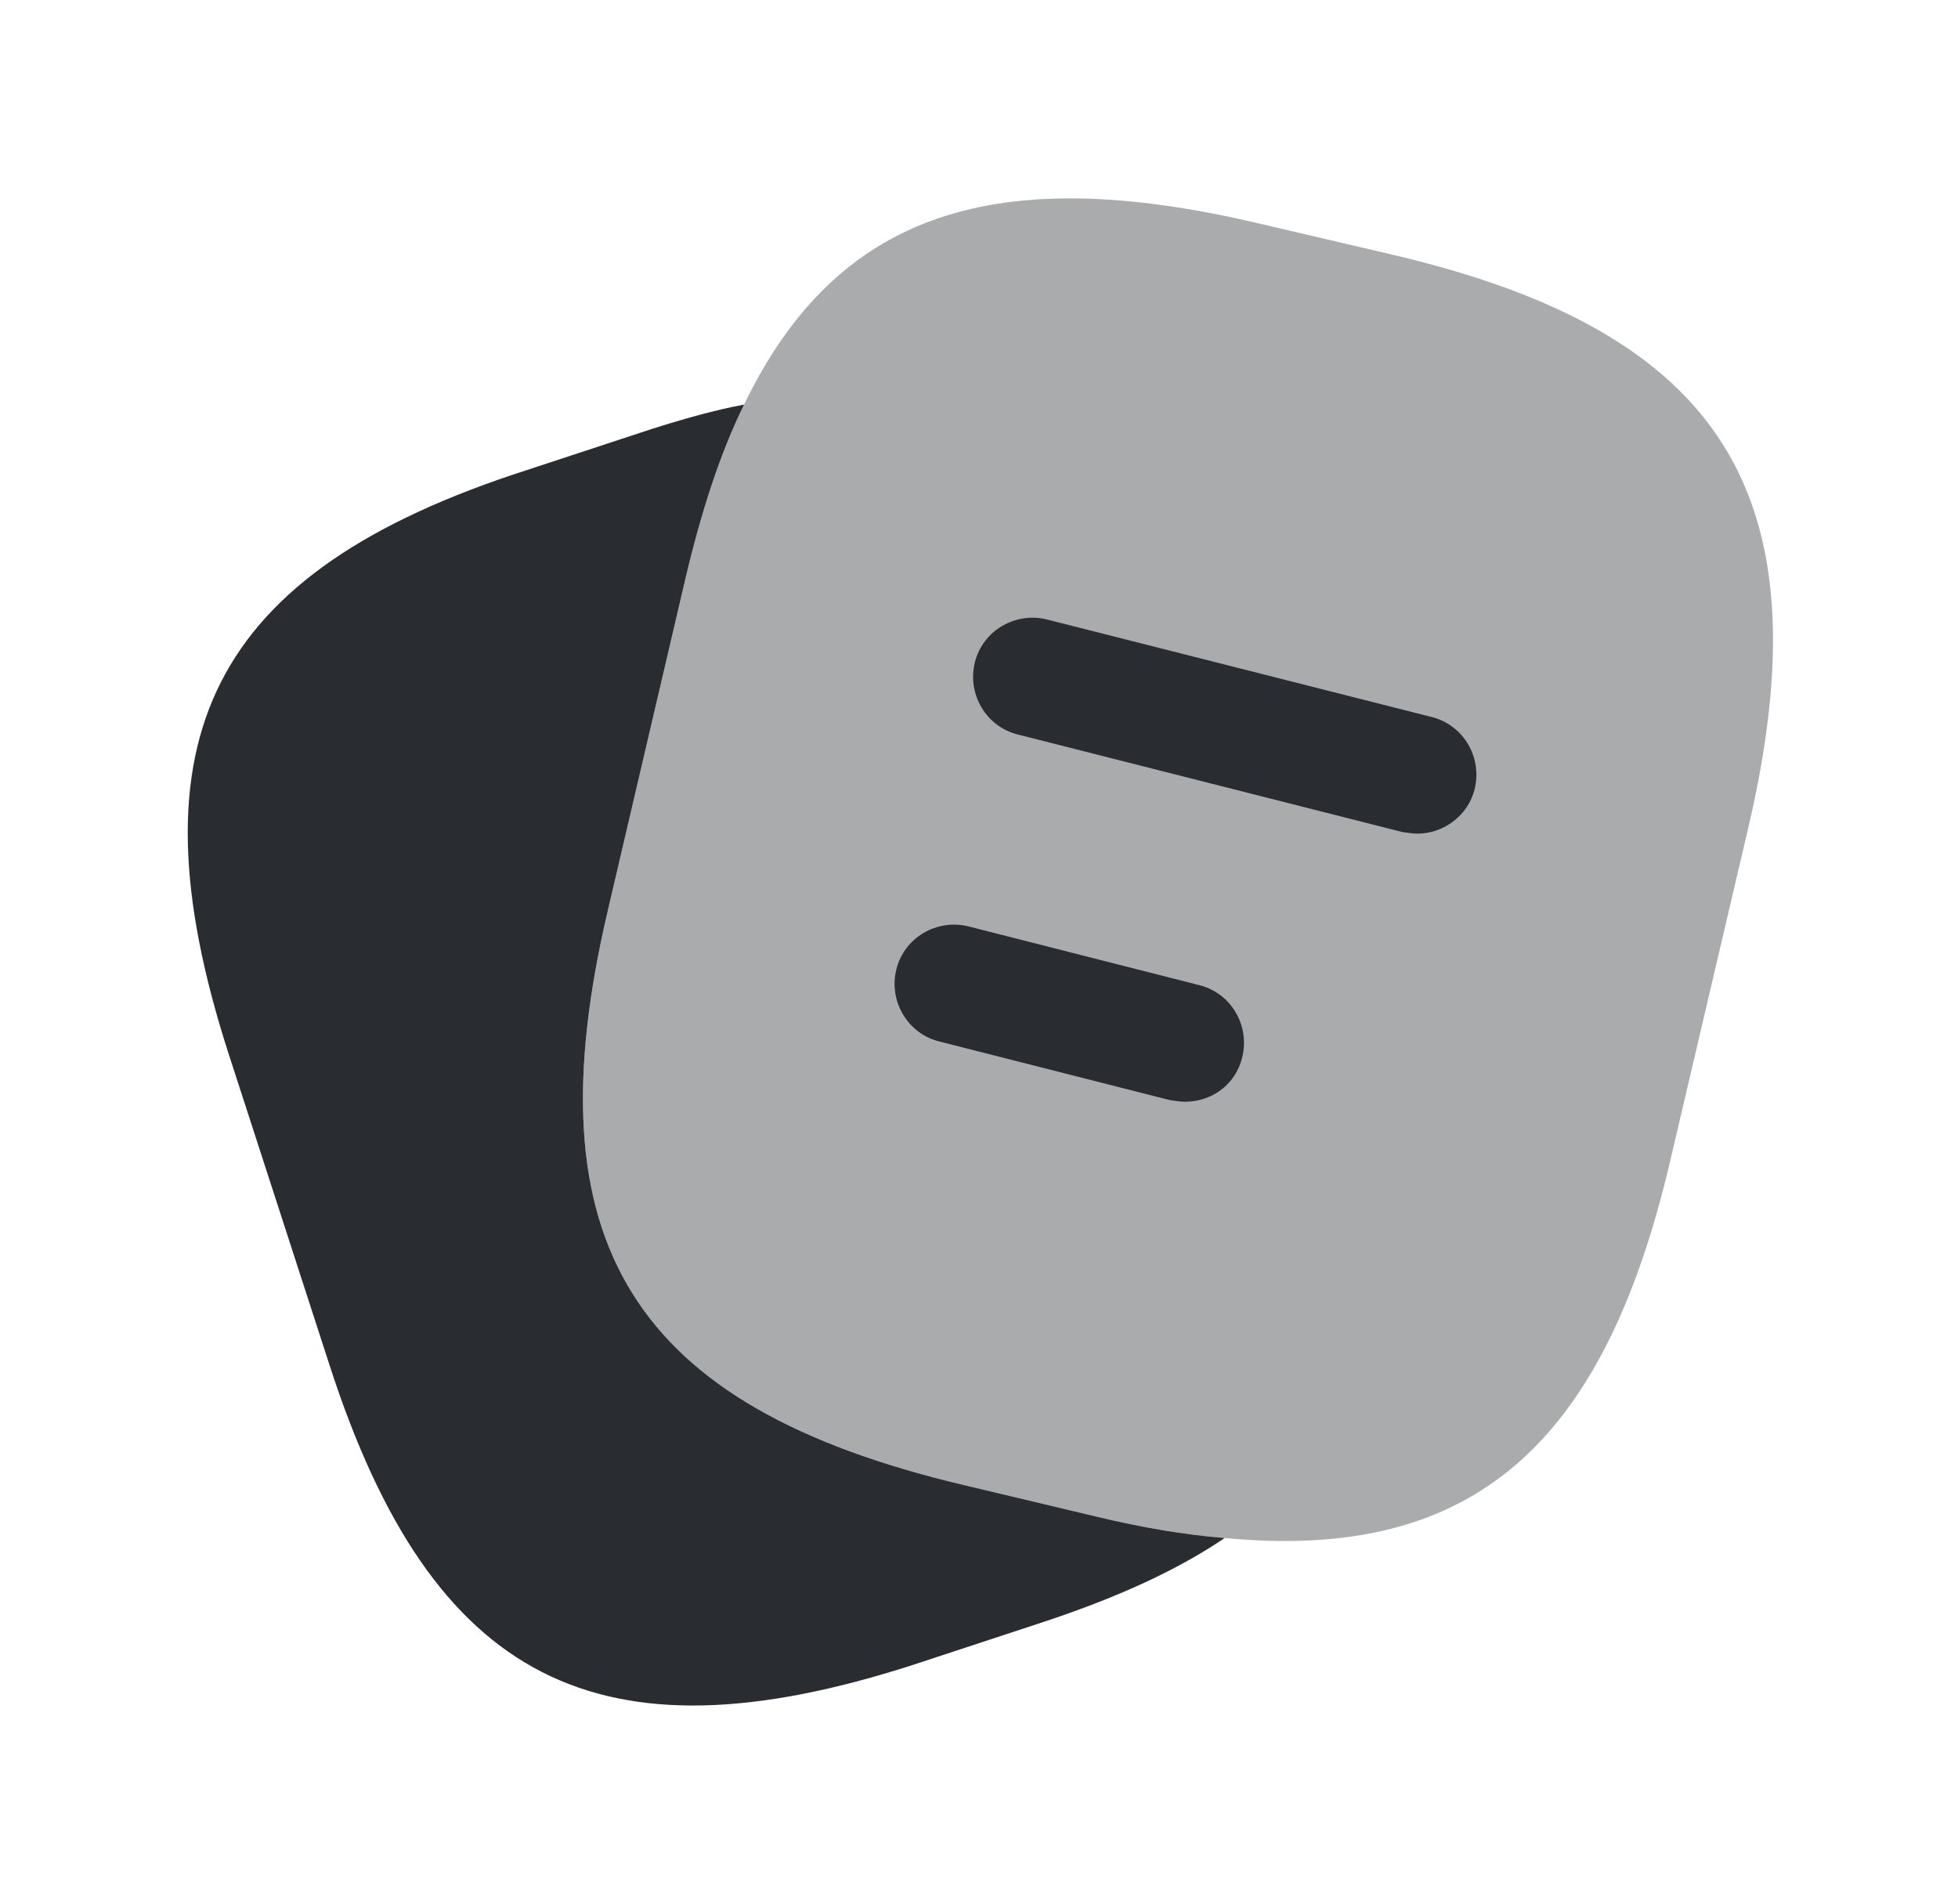
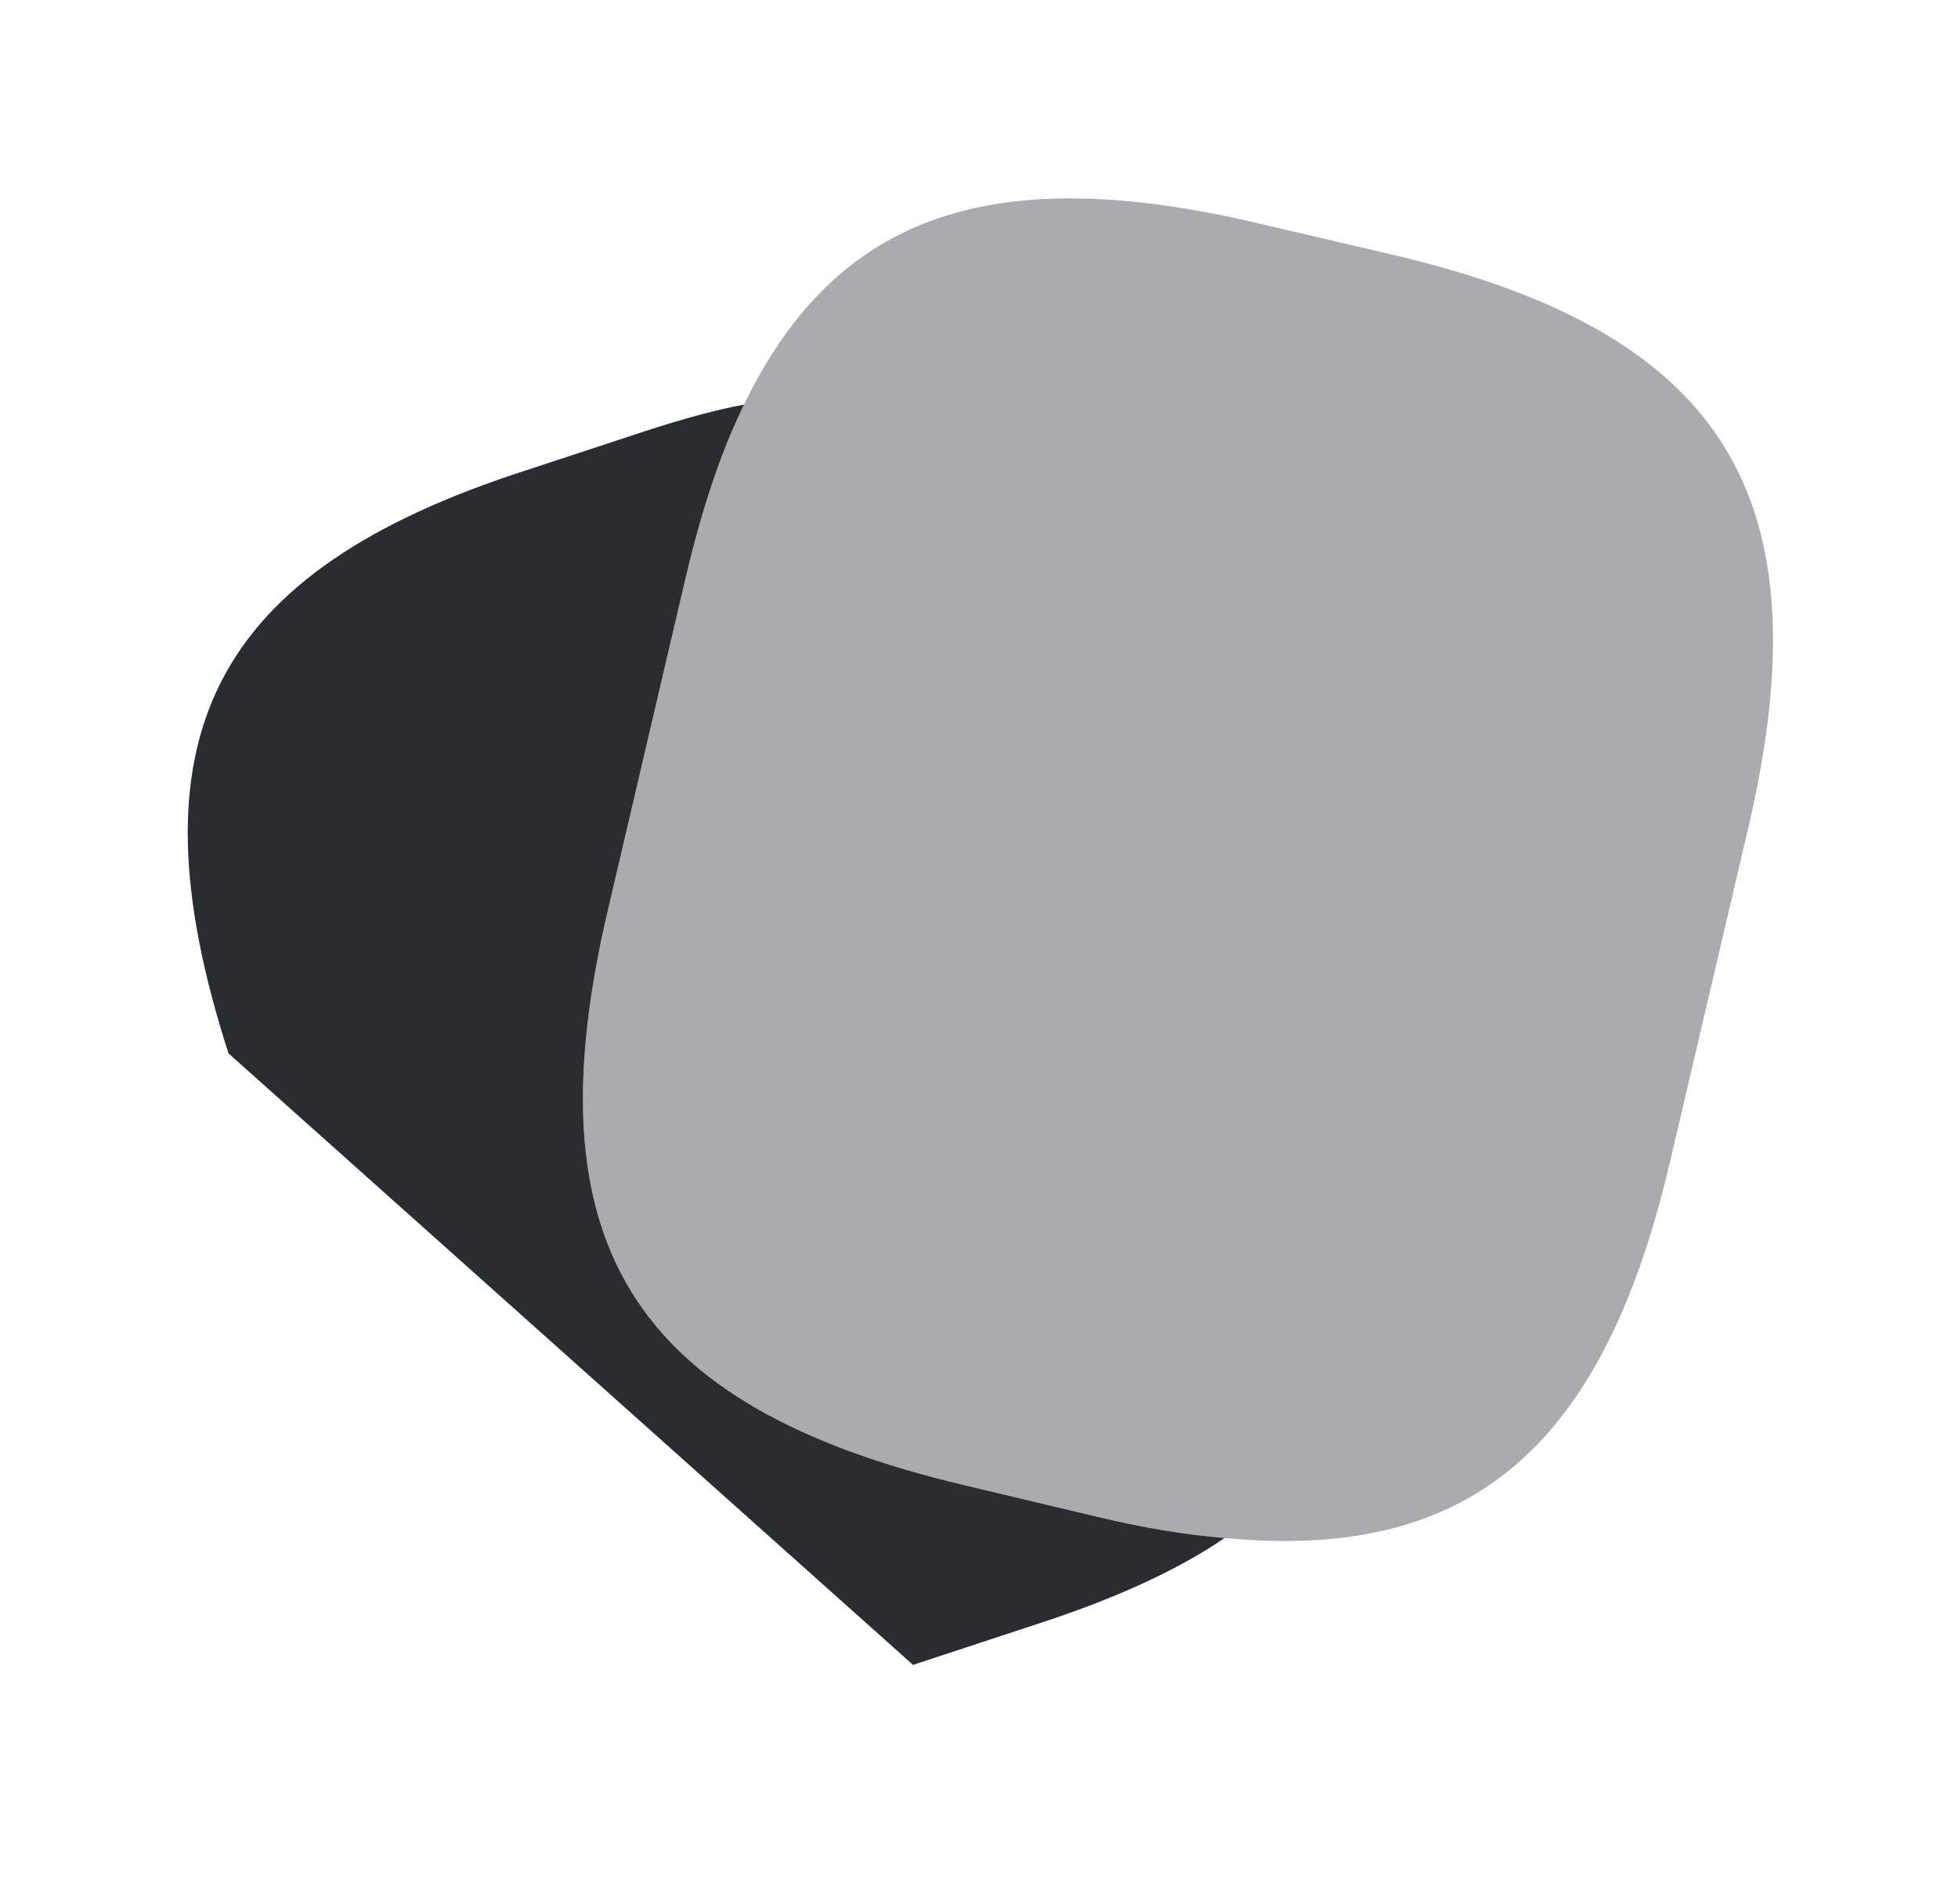
<svg xmlns="http://www.w3.org/2000/svg" width="36" height="35" viewBox="0 0 36 35" fill="none">
  <path opacity="0.4" d="M32.143 15.225L30.714 21.321C29.489 26.585 27.068 28.715 22.518 28.277C21.789 28.219 21.001 28.087 20.156 27.883L17.706 27.3C11.624 25.856 9.743 22.852 11.172 16.756L12.601 10.646C12.893 9.406 13.243 8.327 13.681 7.437C15.387 3.908 18.289 2.96 23.16 4.112L25.595 4.681C31.706 6.11 33.572 9.129 32.143 15.225Z" fill="#292D32" />
-   <path d="M22.518 28.277C21.614 28.89 20.476 29.4 19.091 29.852L16.787 30.61C10.997 32.477 7.949 30.917 6.068 25.127L4.201 19.367C2.335 13.577 3.881 10.515 9.67 8.648L11.974 7.89C12.572 7.7 13.141 7.54 13.681 7.438C13.243 8.327 12.893 9.406 12.601 10.646L11.172 16.756C9.743 22.852 11.624 25.856 17.706 27.3L20.156 27.883C21.001 28.087 21.789 28.219 22.518 28.277Z" fill="#292D32" />
-   <path d="M26.062 15.327C25.974 15.327 25.887 15.312 25.785 15.298L18.712 13.504C18.128 13.358 17.779 12.76 17.924 12.177C18.07 11.594 18.668 11.244 19.251 11.39L26.324 13.183C26.908 13.329 27.258 13.927 27.112 14.51C26.995 14.992 26.543 15.327 26.062 15.327Z" fill="#292D32" />
-   <path d="M21.789 20.256C21.701 20.256 21.614 20.242 21.512 20.227L17.268 19.148C16.685 19.002 16.335 18.404 16.481 17.821C16.626 17.238 17.224 16.887 17.808 17.033L22.051 18.113C22.635 18.258 22.985 18.856 22.839 19.44C22.722 19.935 22.285 20.256 21.789 20.256Z" fill="#292D32" />
+   <path d="M22.518 28.277C21.614 28.89 20.476 29.4 19.091 29.852L16.787 30.61L4.201 19.367C2.335 13.577 3.881 10.515 9.67 8.648L11.974 7.89C12.572 7.7 13.141 7.54 13.681 7.438C13.243 8.327 12.893 9.406 12.601 10.646L11.172 16.756C9.743 22.852 11.624 25.856 17.706 27.3L20.156 27.883C21.001 28.087 21.789 28.219 22.518 28.277Z" fill="#292D32" />
</svg>